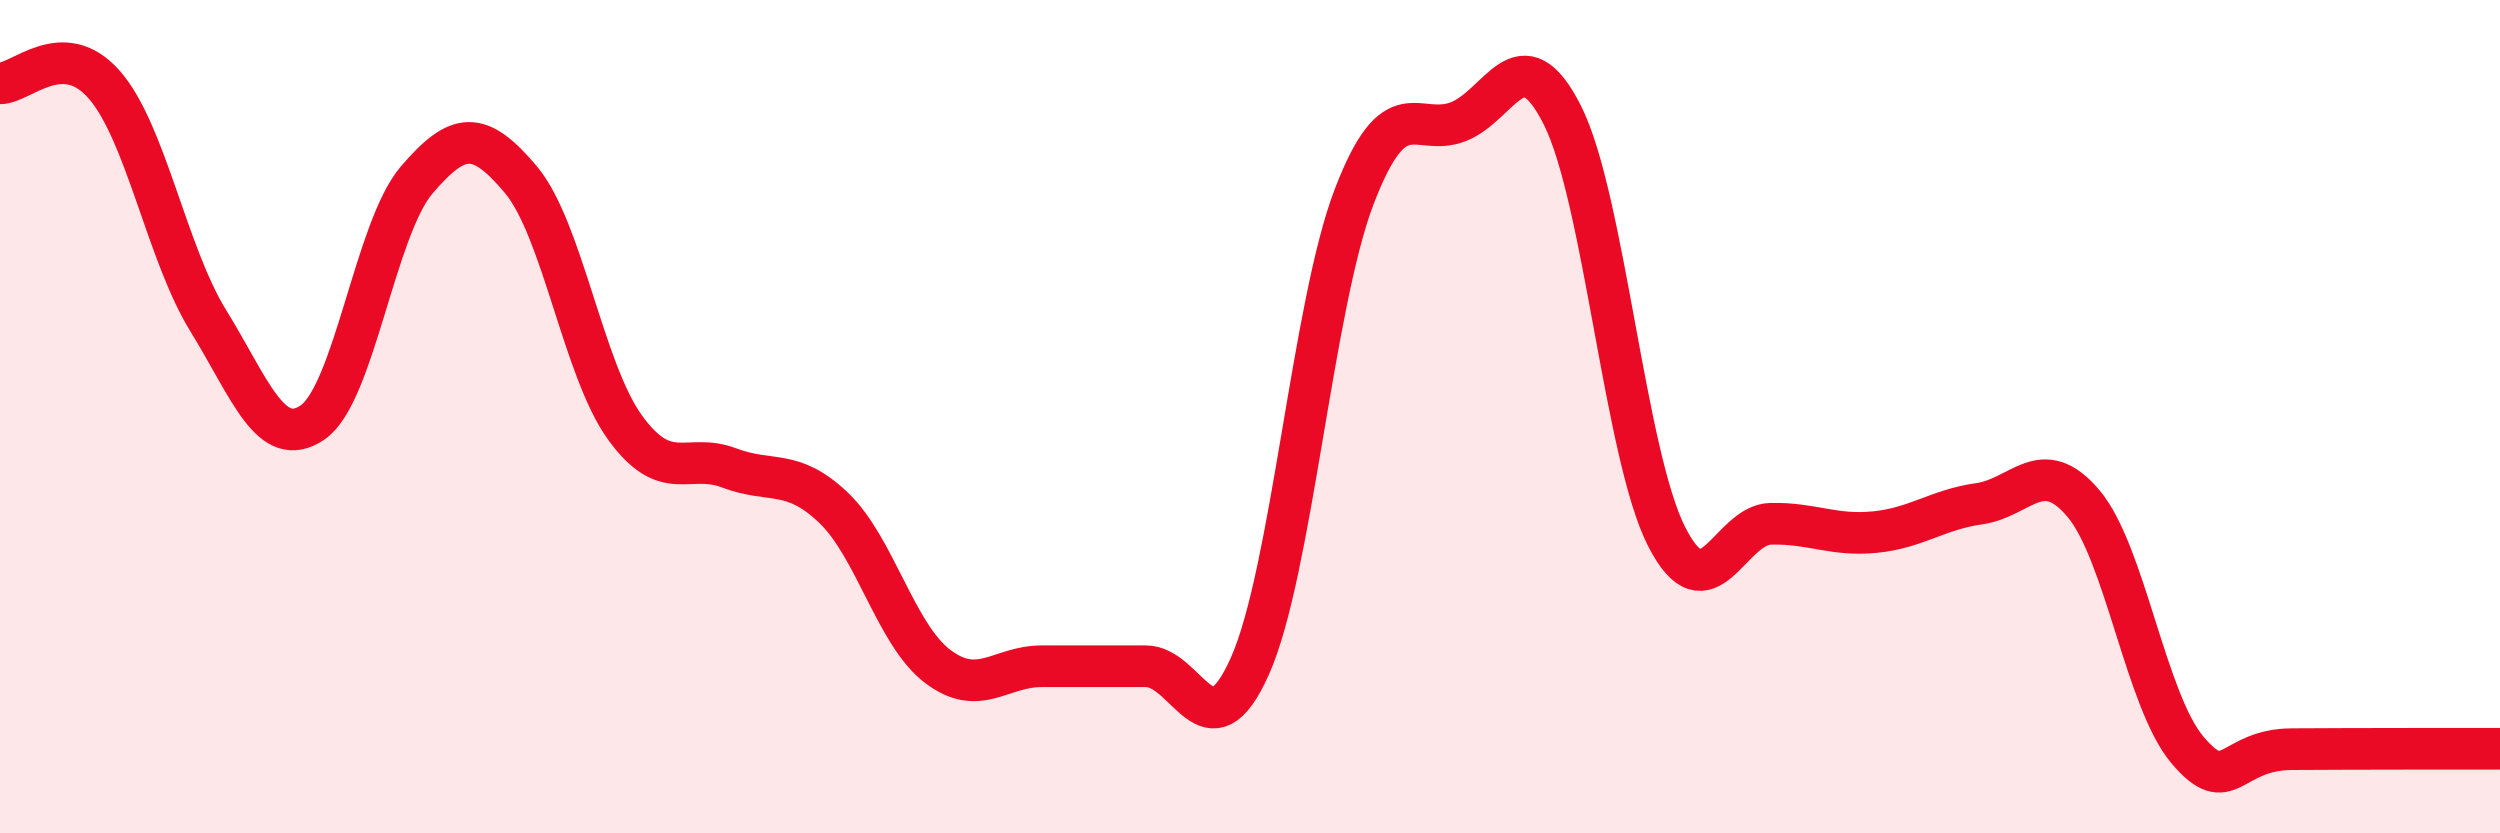
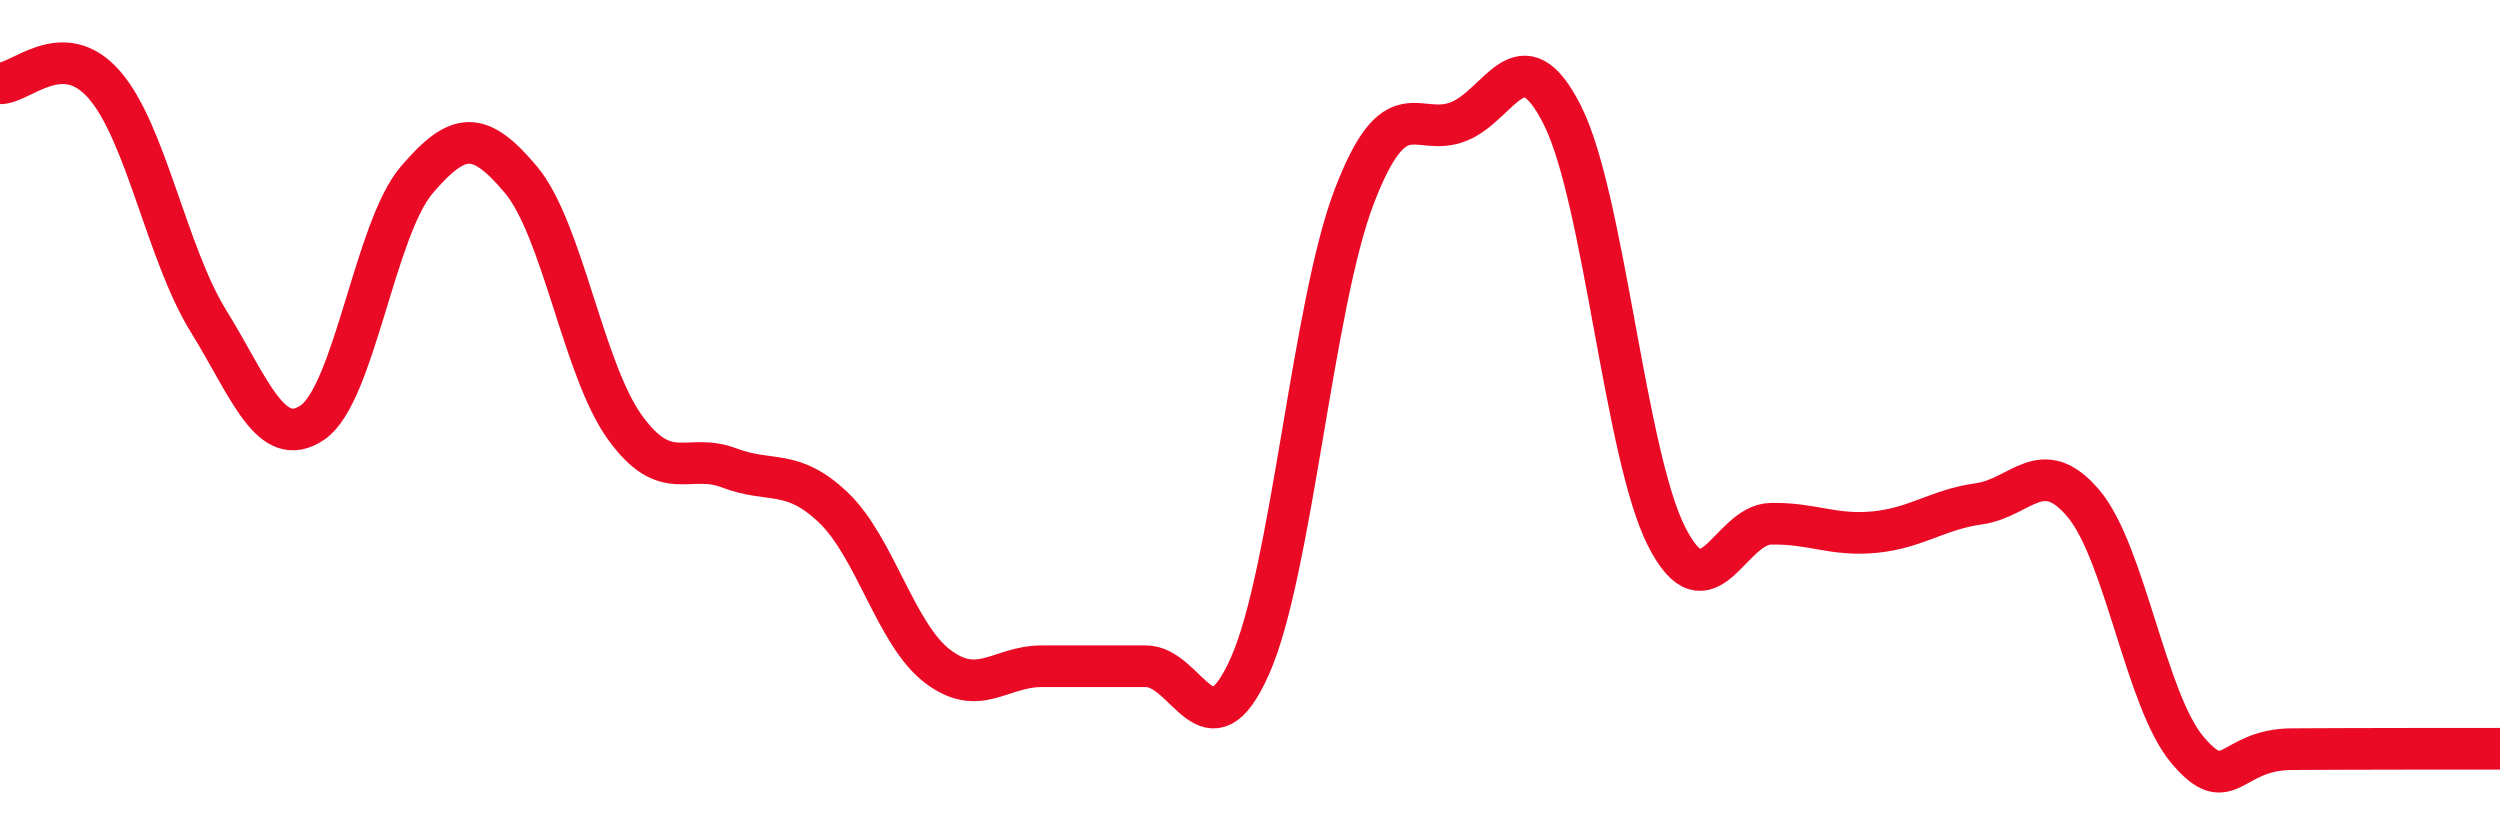
<svg xmlns="http://www.w3.org/2000/svg" width="60" height="20" viewBox="0 0 60 20">
-   <path d="M 0,2 C 0.5,2.01 1.5,0.89 2.5,2.03 C 3.5,3.17 4,6.08 5,7.7 C 6,9.32 6.5,10.82 7.5,10.14 C 8.5,9.46 9,5.49 10,4.32 C 11,3.15 11.5,3.12 12.5,4.31 C 13.5,5.5 14,8.88 15,10.26 C 16,11.64 16.5,10.85 17.5,11.23 C 18.5,11.61 19,11.23 20,12.18 C 21,13.13 21.5,15.23 22.5,15.99 C 23.5,16.75 24,15.99 25,15.99 C 26,15.99 26.5,15.99 27.5,15.99 C 28.5,15.99 29,18.23 30,15.98 C 31,13.73 31.5,7.33 32.5,4.72 C 33.5,2.11 34,3.31 35,2.92 C 36,2.53 36.5,0.78 37.5,2.77 C 38.5,4.76 39,10.92 40,12.88 C 41,14.84 41.5,12.59 42.5,12.57 C 43.5,12.55 44,12.87 45,12.77 C 46,12.67 46.5,12.23 47.5,12.09 C 48.5,11.95 49,10.9 50,12.08 C 51,13.26 51.5,16.82 52.5,18 C 53.5,19.18 53.5,17.99 55,17.98 C 56.5,17.97 59,17.97 60,17.97L60 20L0 20Z" fill="#EB0A25" opacity="0.1" stroke-linecap="round" stroke-linejoin="round" />
  <path d="M 0,2 C 0.5,2.01 1.5,0.89 2.5,2.03 C 3.5,3.17 4,6.08 5,7.7 C 6,9.32 6.5,10.82 7.5,10.14 C 8.5,9.46 9,5.49 10,4.32 C 11,3.15 11.5,3.12 12.5,4.31 C 13.5,5.5 14,8.88 15,10.26 C 16,11.64 16.5,10.85 17.5,11.23 C 18.5,11.61 19,11.23 20,12.18 C 21,13.13 21.5,15.23 22.5,15.99 C 23.5,16.75 24,15.99 25,15.99 C 26,15.99 26.5,15.99 27.5,15.99 C 28.5,15.99 29,18.23 30,15.98 C 31,13.73 31.5,7.33 32.5,4.72 C 33.5,2.11 34,3.31 35,2.92 C 36,2.53 36.5,0.78 37.5,2.77 C 38.5,4.76 39,10.92 40,12.88 C 41,14.84 41.5,12.59 42.5,12.57 C 43.5,12.55 44,12.87 45,12.77 C 46,12.67 46.5,12.23 47.5,12.09 C 48.5,11.95 49,10.9 50,12.08 C 51,13.26 51.5,16.82 52.5,18 C 53.5,19.18 53.5,17.99 55,17.98 C 56.5,17.97 59,17.97 60,17.97" stroke="#EB0A25" stroke-width="1" fill="none" stroke-linecap="round" stroke-linejoin="round" />
</svg>